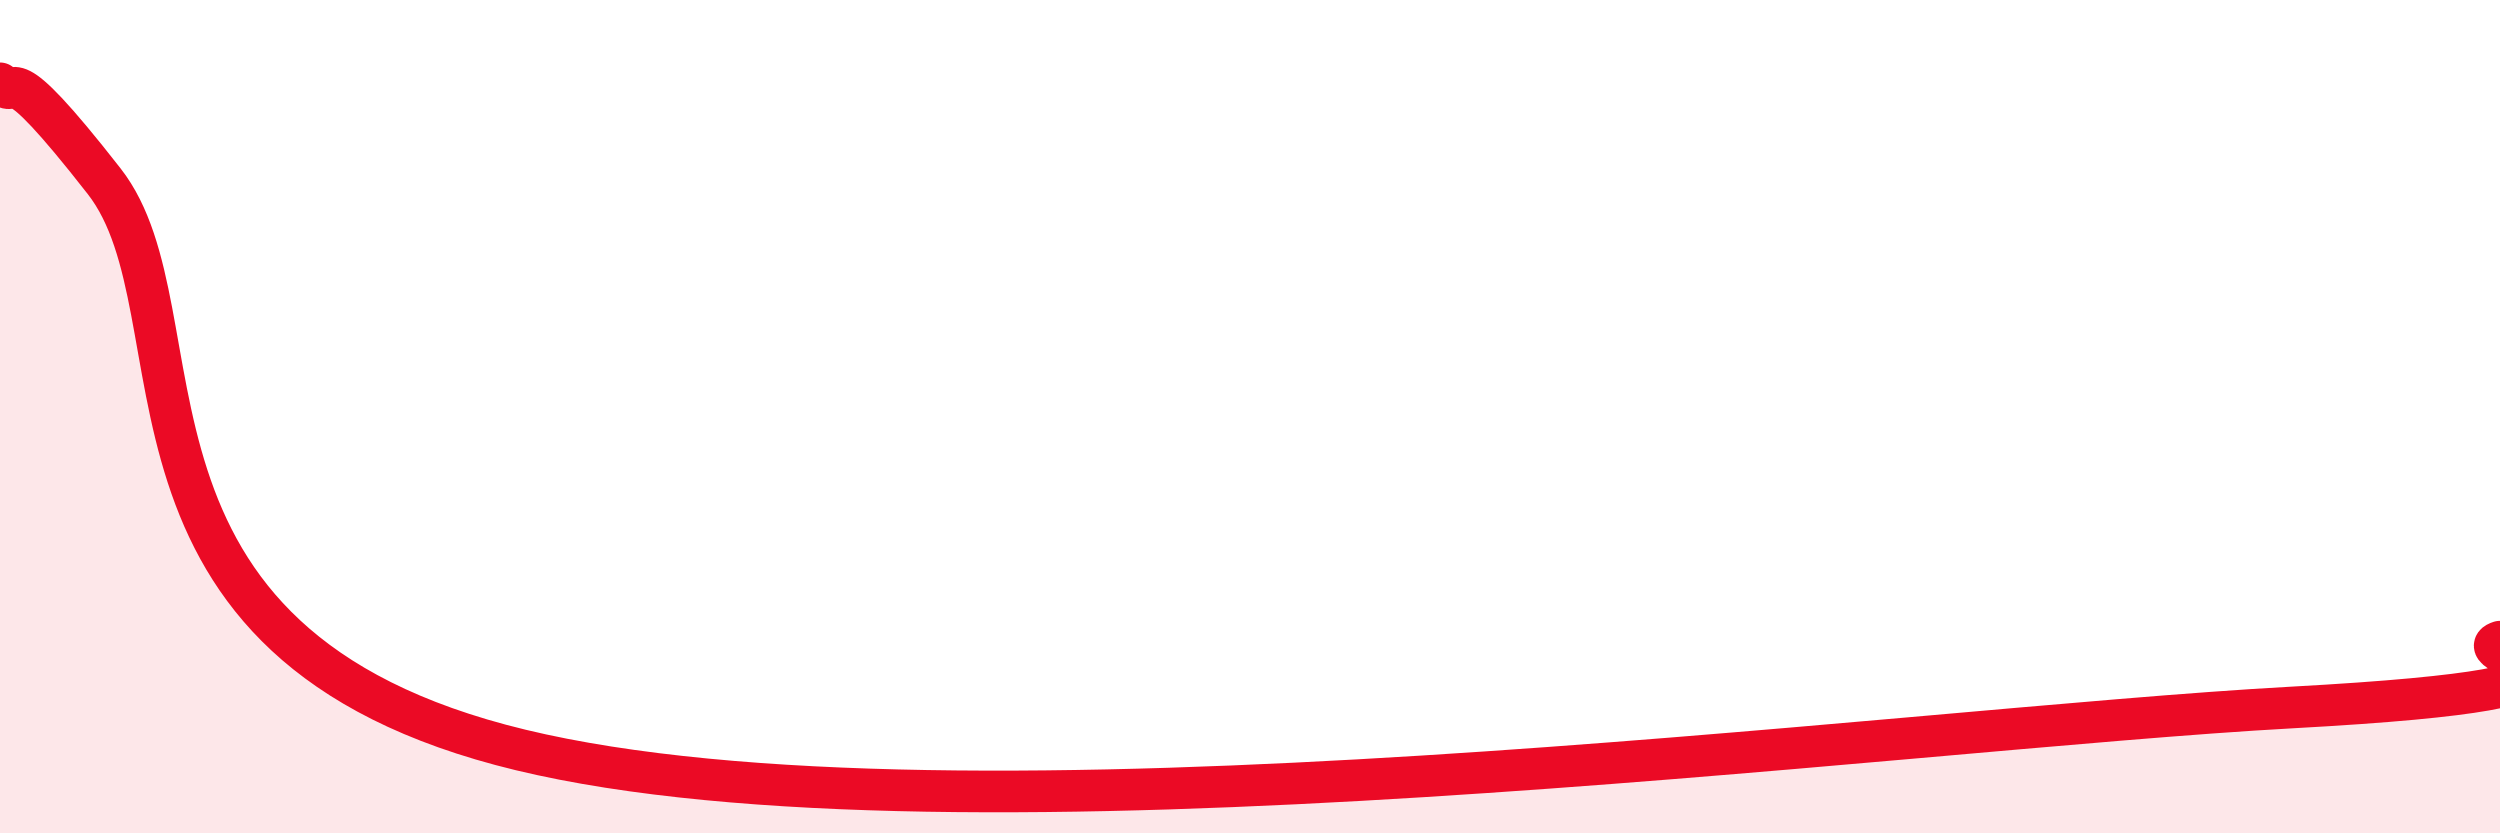
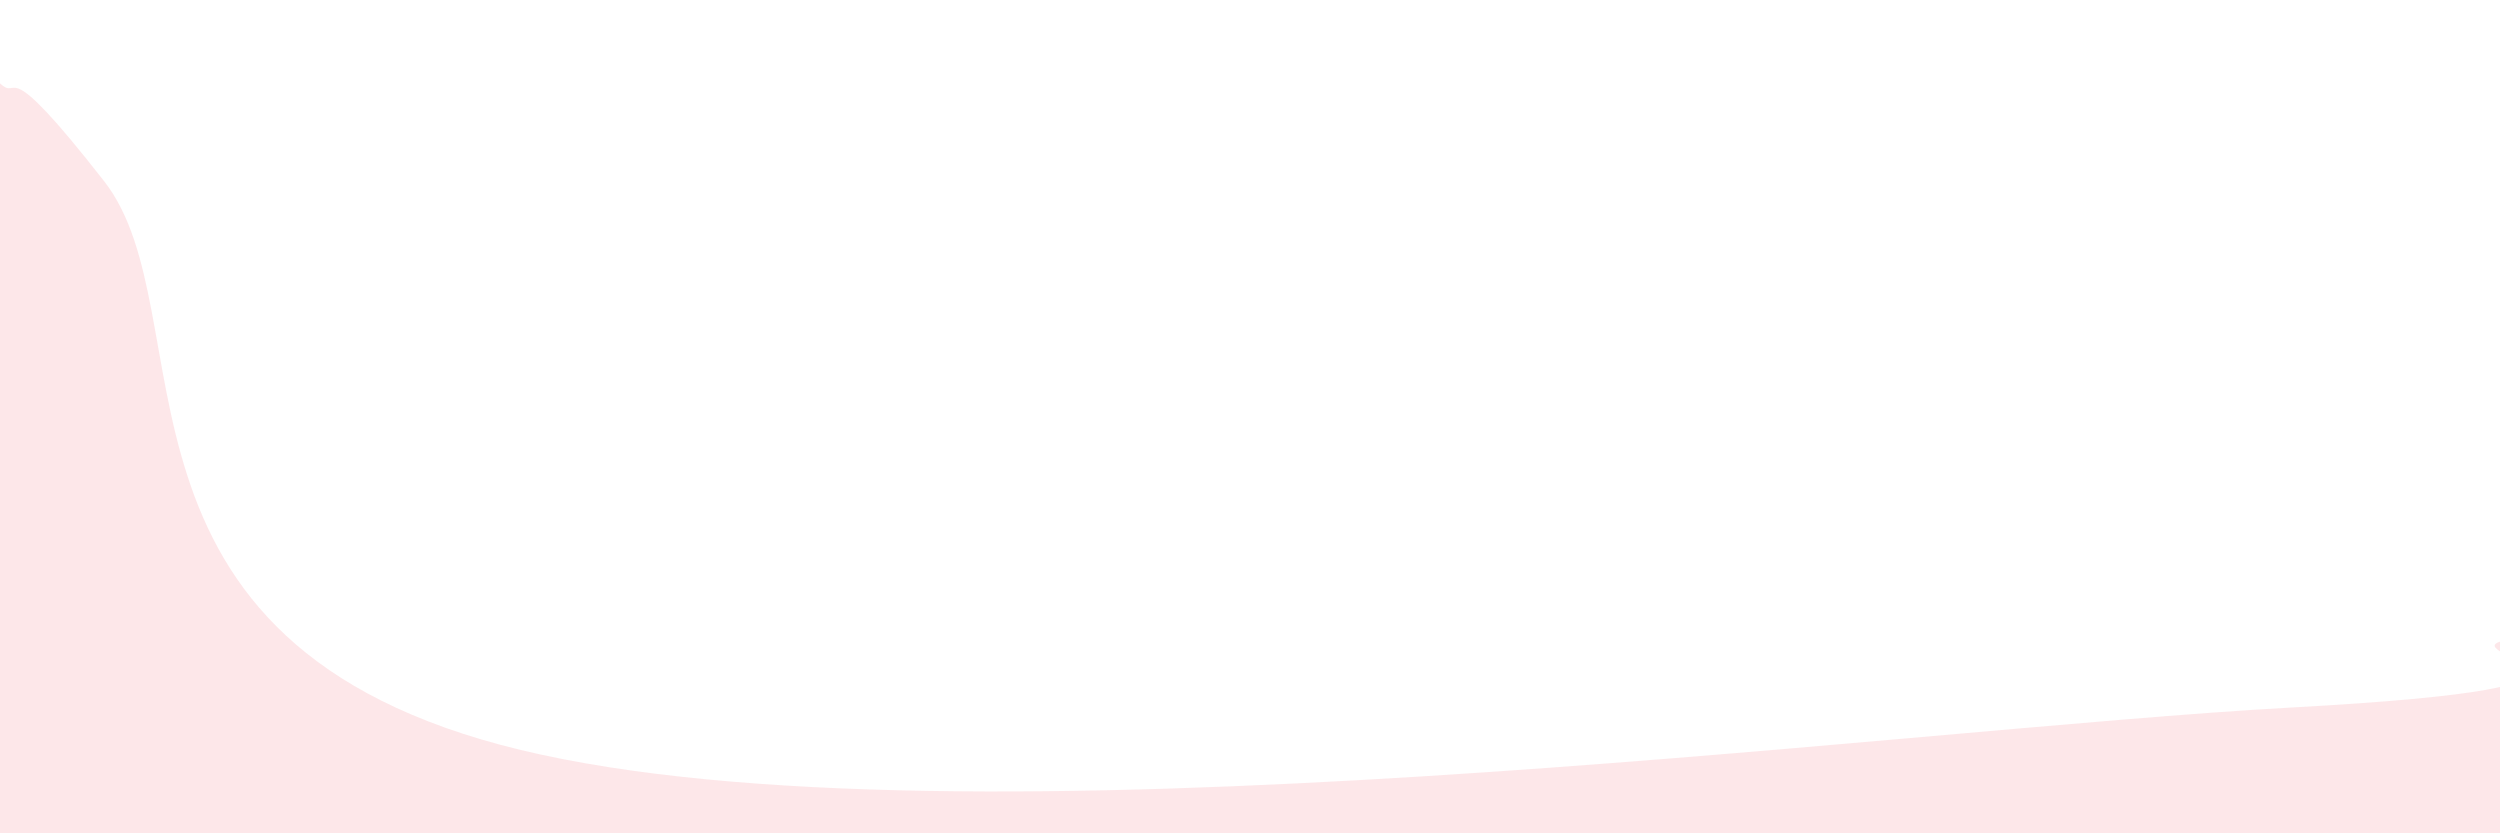
<svg xmlns="http://www.w3.org/2000/svg" width="60" height="20" viewBox="0 0 60 20">
  <path d="M 0,2 C 0.5,2.47 0,1.15 2.5,4.35 C 5,7.55 2,15.47 12.5,18 C 23,20.53 45.5,17.5 55,16.98 C 64.5,16.46 59,15.72 60,15.4L60 20L0 20Z" fill="#EB0A25" opacity="0.1" stroke-linecap="round" stroke-linejoin="round" />
-   <path d="M 0,2 C 0.5,2.47 0,1.15 2.5,4.35 C 5,7.55 2,15.47 12.5,18 C 23,20.53 45.5,17.5 55,16.98 C 64.5,16.46 59,15.72 60,15.4" stroke="#EB0A25" stroke-width="1" fill="none" stroke-linecap="round" stroke-linejoin="round" />
</svg>